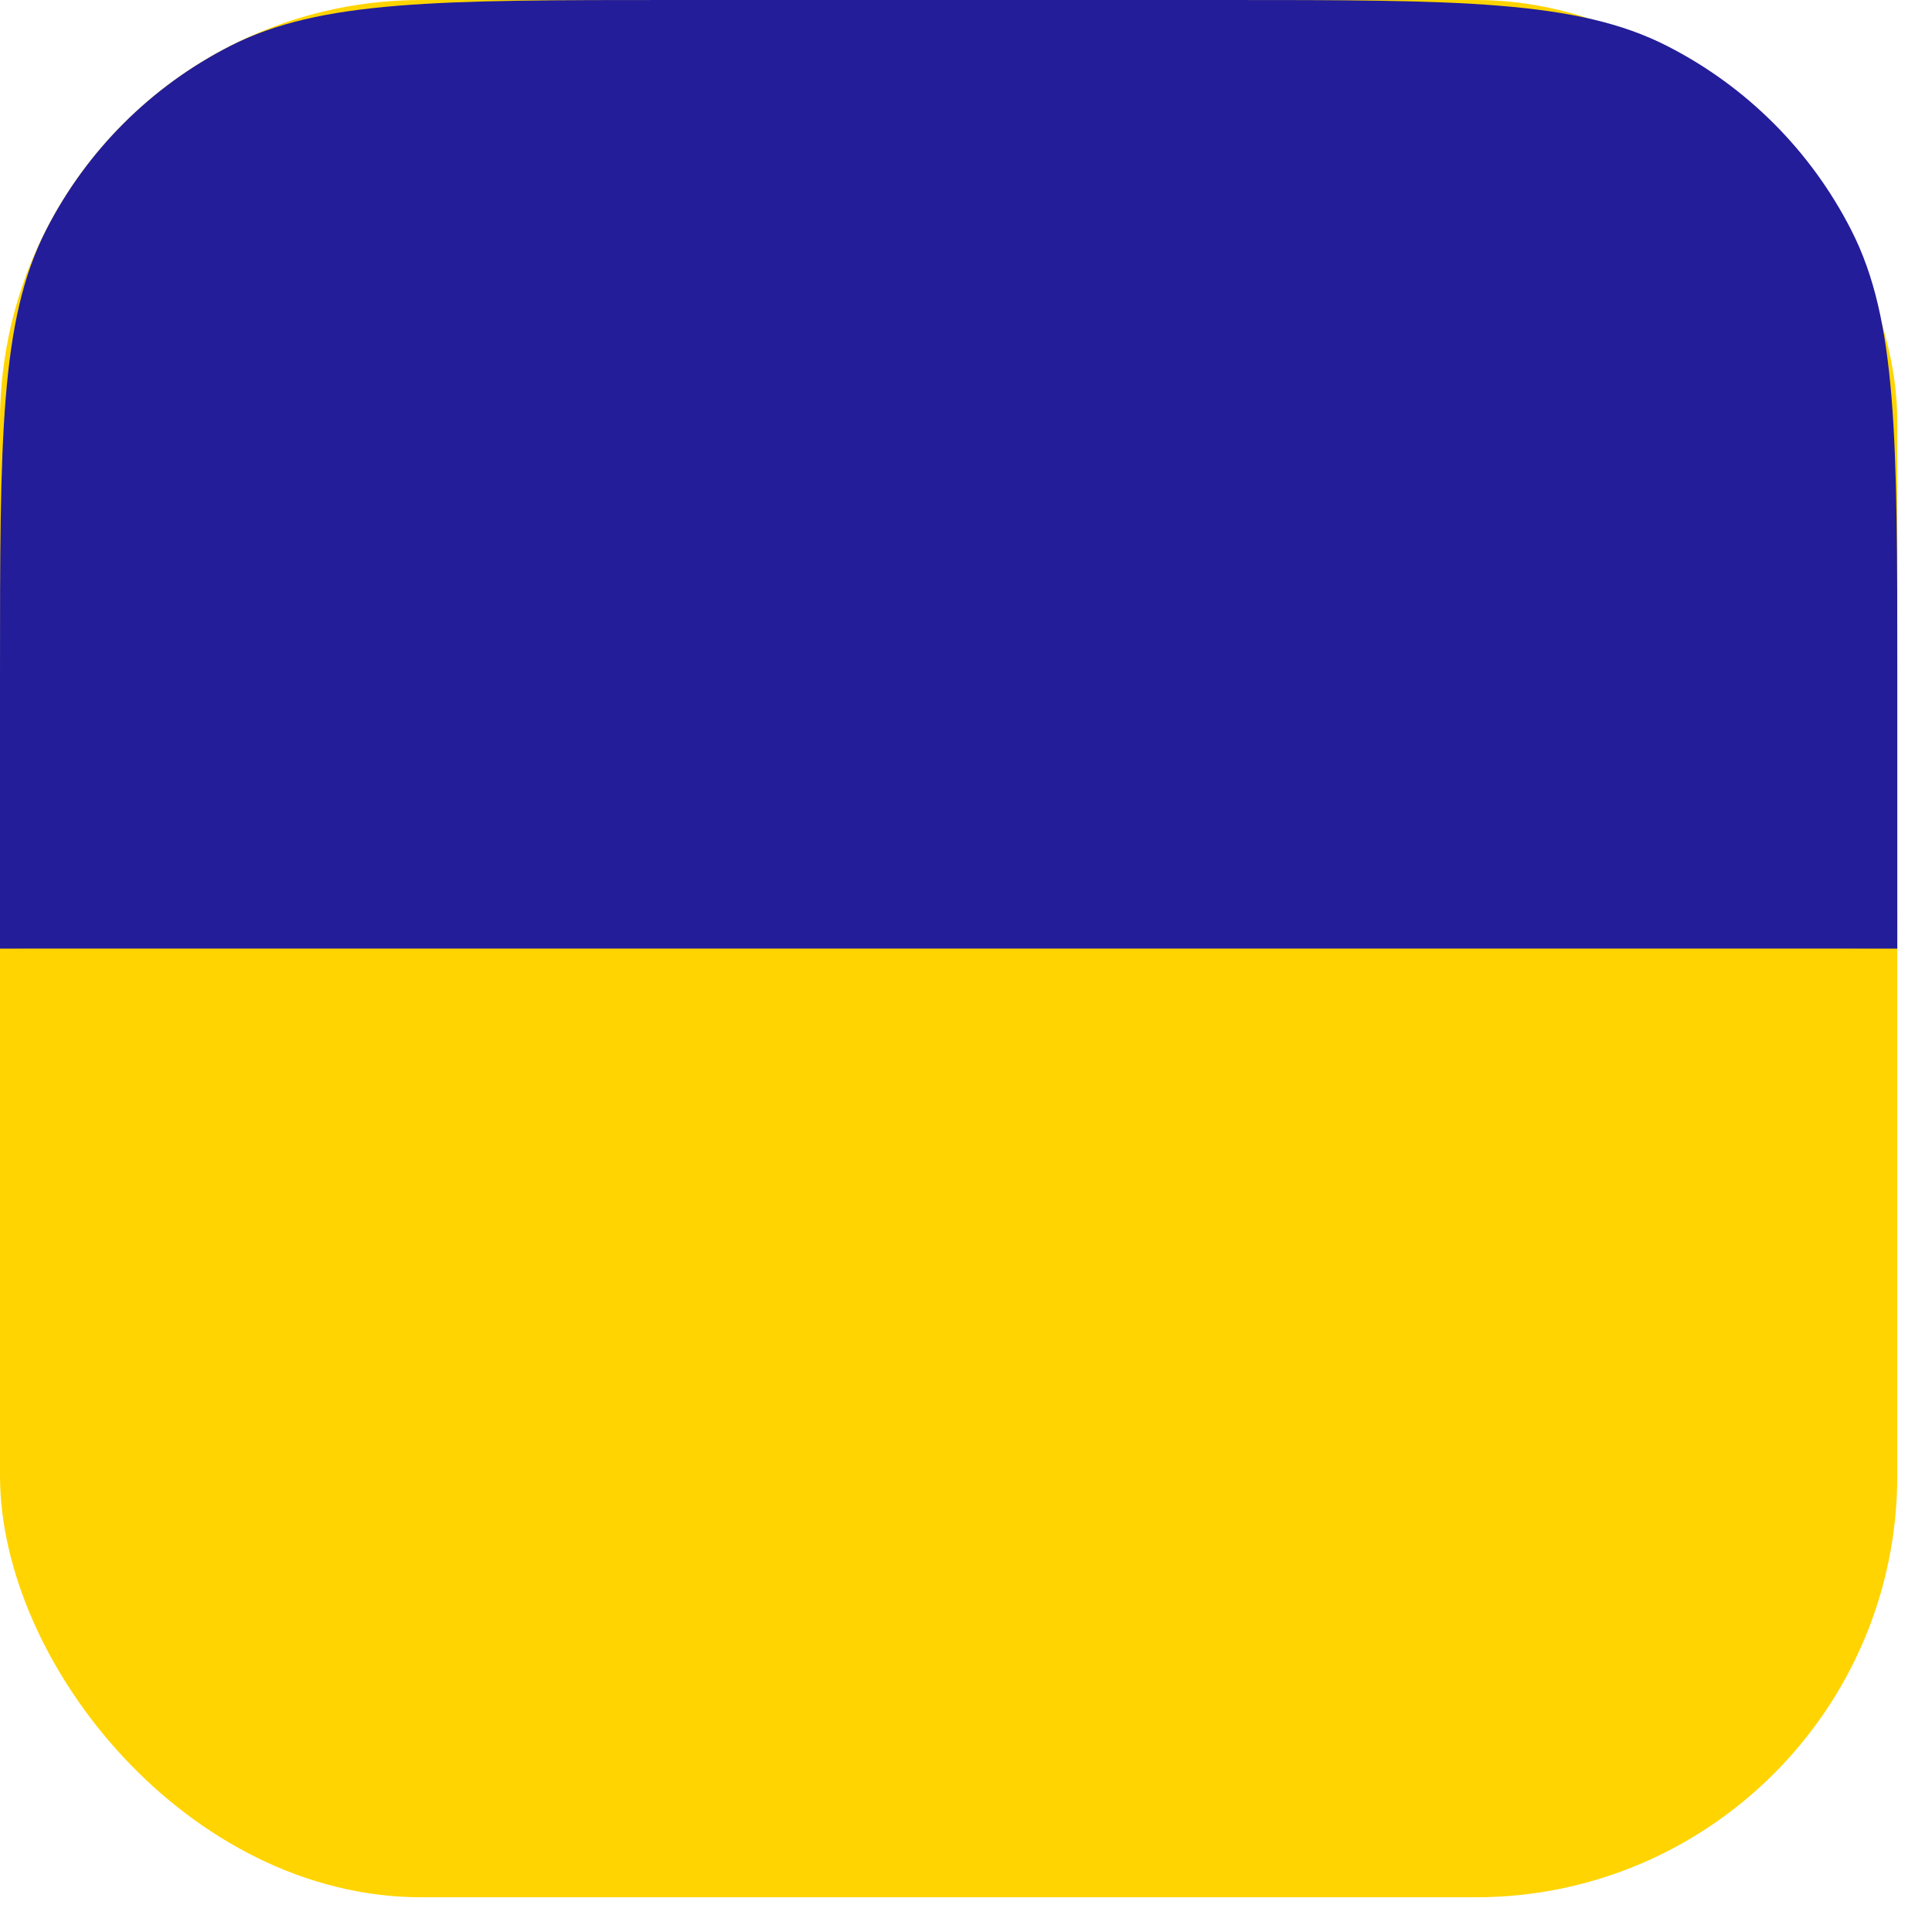
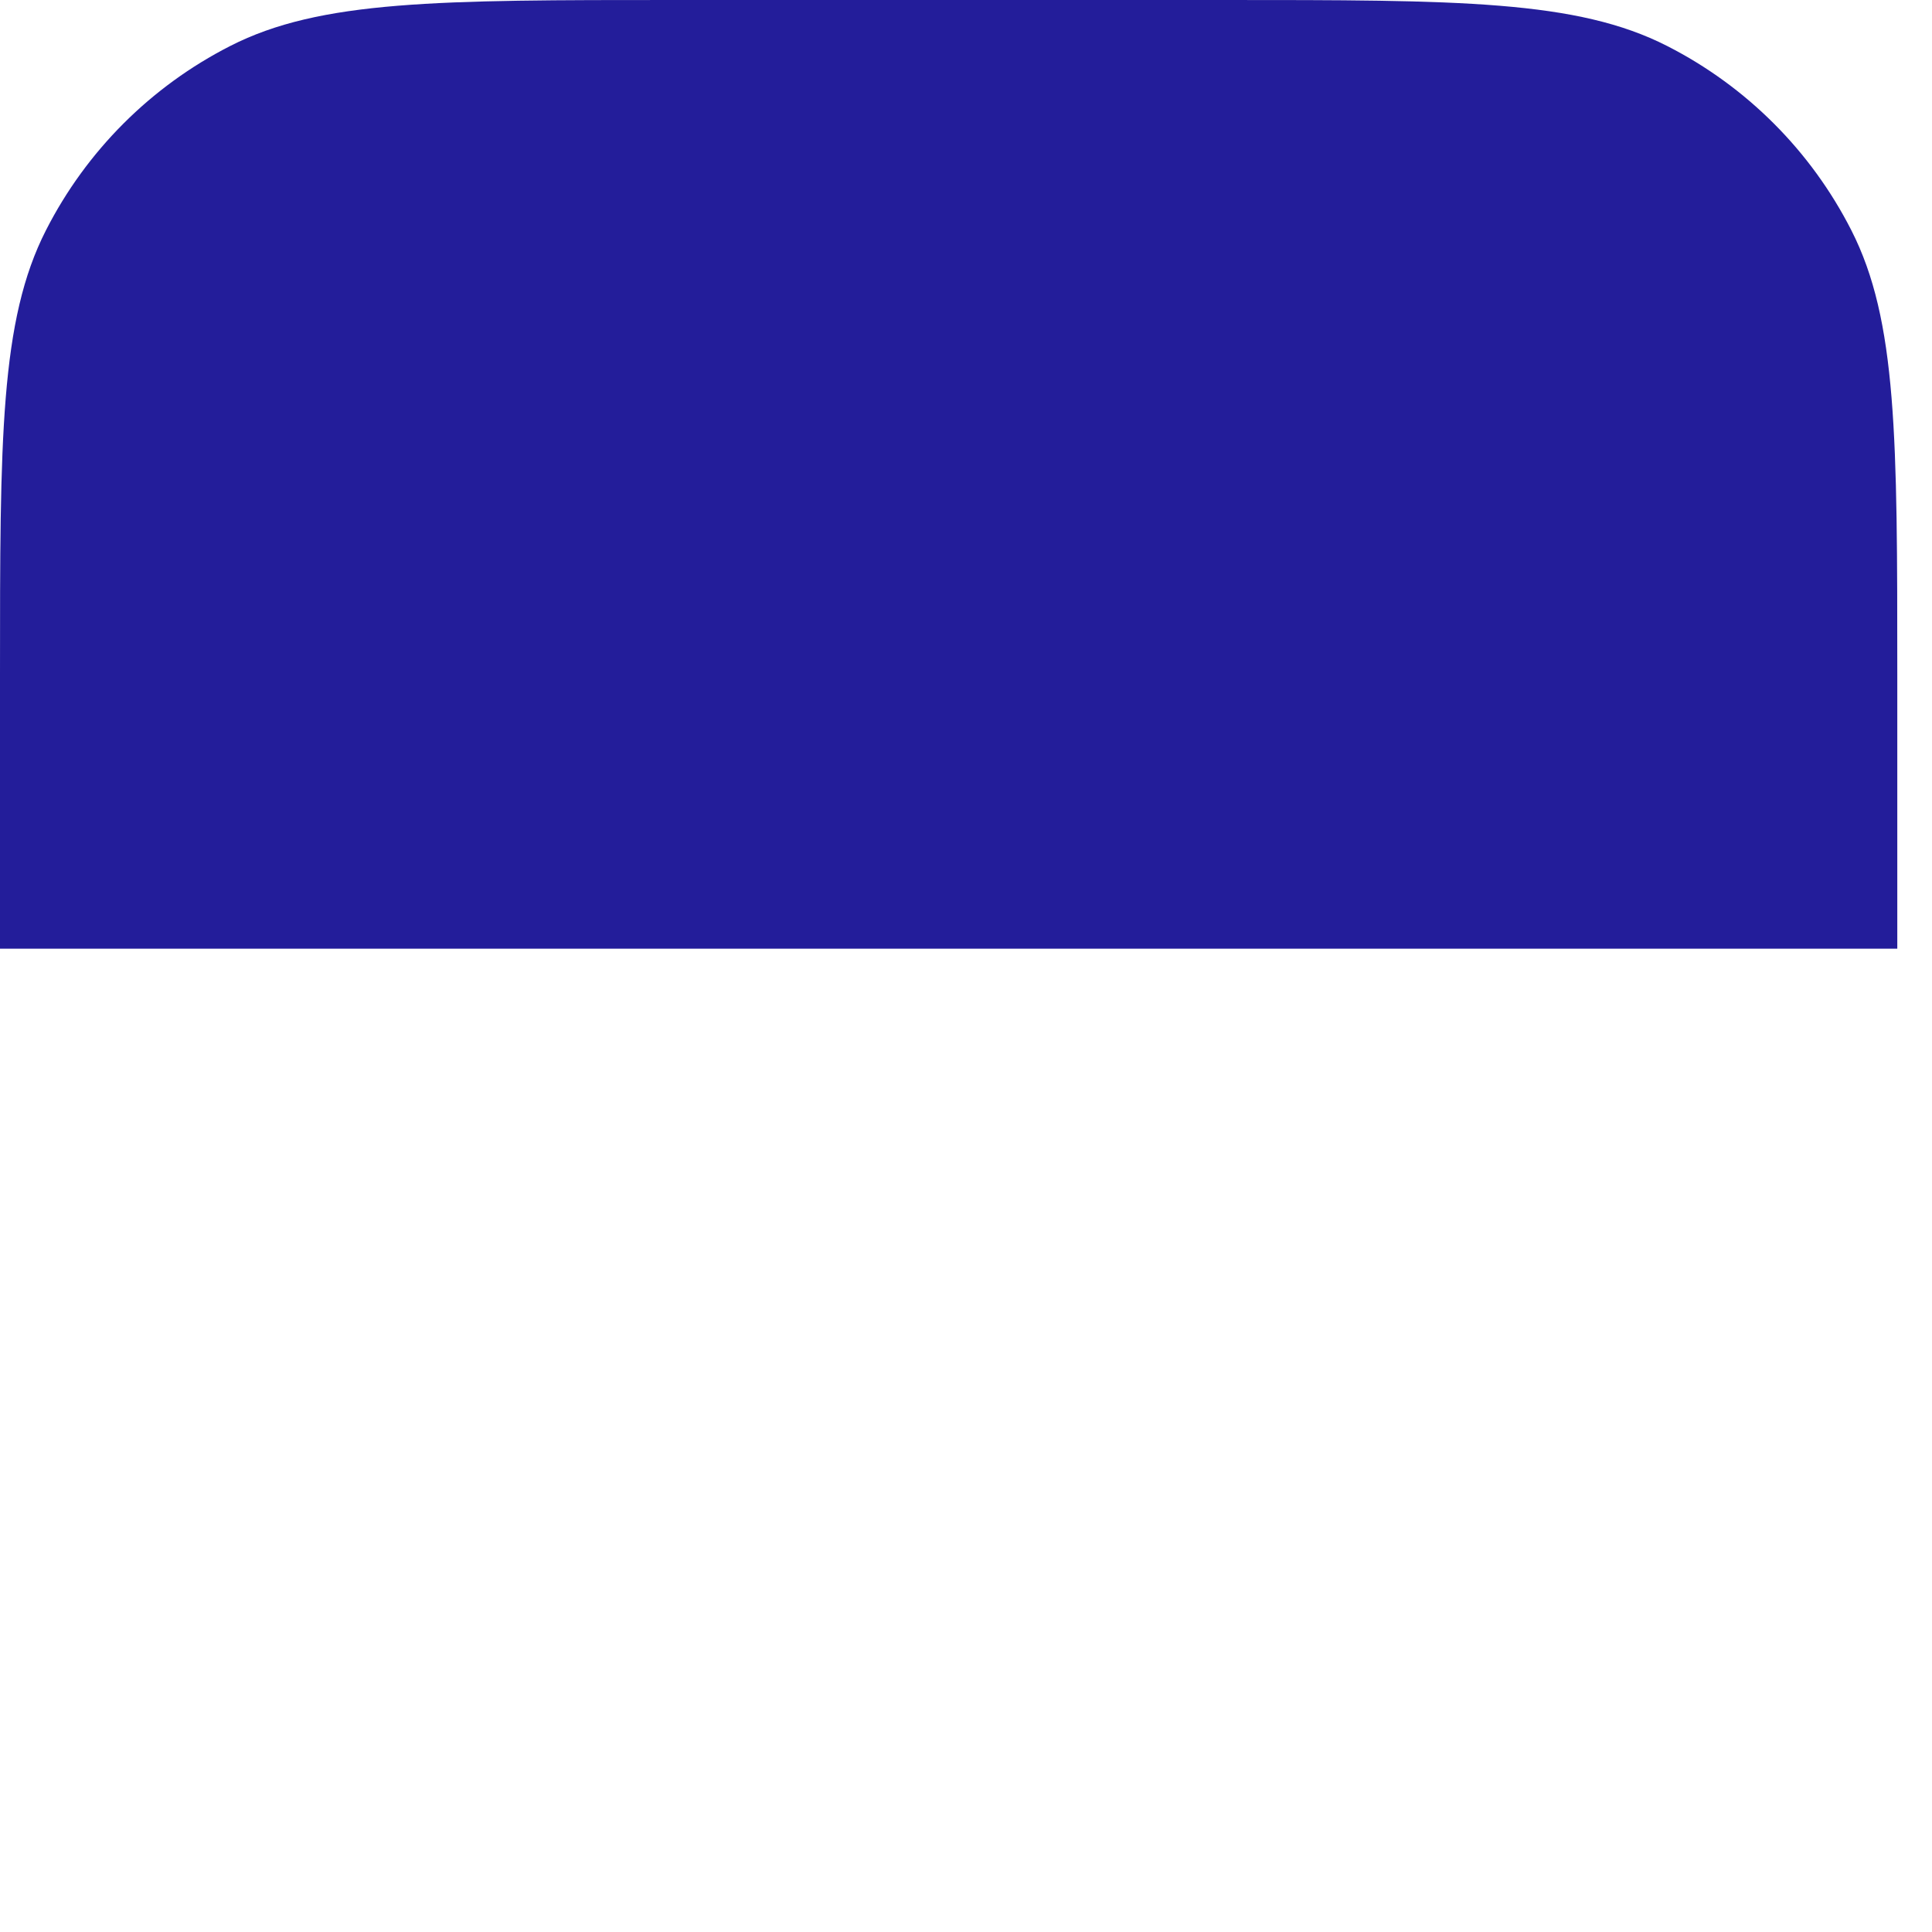
<svg xmlns="http://www.w3.org/2000/svg" width="29" height="29" viewBox="0 0 29 29" fill="none">
-   <rect width="28.479" height="28.479" rx="6.329" fill="#FFD400" />
  <path d="M0 10.126C0 6.582 0 4.809 0.69 3.456C1.297 2.265 2.265 1.297 3.456 0.69C4.809 0 6.582 0 10.126 0H18.353C21.898 0 23.67 0 25.024 0.69C26.215 1.297 27.183 2.265 27.789 3.456C28.479 4.809 28.479 6.582 28.479 10.126V14.24H0V10.126Z" fill="#231D9A" />
  <g clip-path="url(#clip0_14937_66785)">
    <mask id="mask0_14937_66785" style="mask-type:luminance" maskUnits="userSpaceOnUse" x="0" y="0" width="29" height="29">
-       <path d="M28.479 0H0V28.479H28.479V0Z" fill="white" />
-     </mask>
+       </mask>
    <g mask="url(#mask0_14937_66785)">
      <path d="M0 14.24H28.479C28.479 6.378 22.101 0 14.24 0C6.378 0 0 6.378 0 14.24Z" fill="#231D9A" />
      <path d="M28.479 14.239H0C0 22.101 6.378 28.479 14.24 28.479C22.101 28.479 28.479 22.101 28.479 14.239Z" fill="#FFD400" />
    </g>
  </g>
  <defs>
    <clipPath id="clip0_14937_66785">
      <rect width="28.479" height="28.479" rx="14.24" fill="white" />
    </clipPath>
  </defs>
</svg>